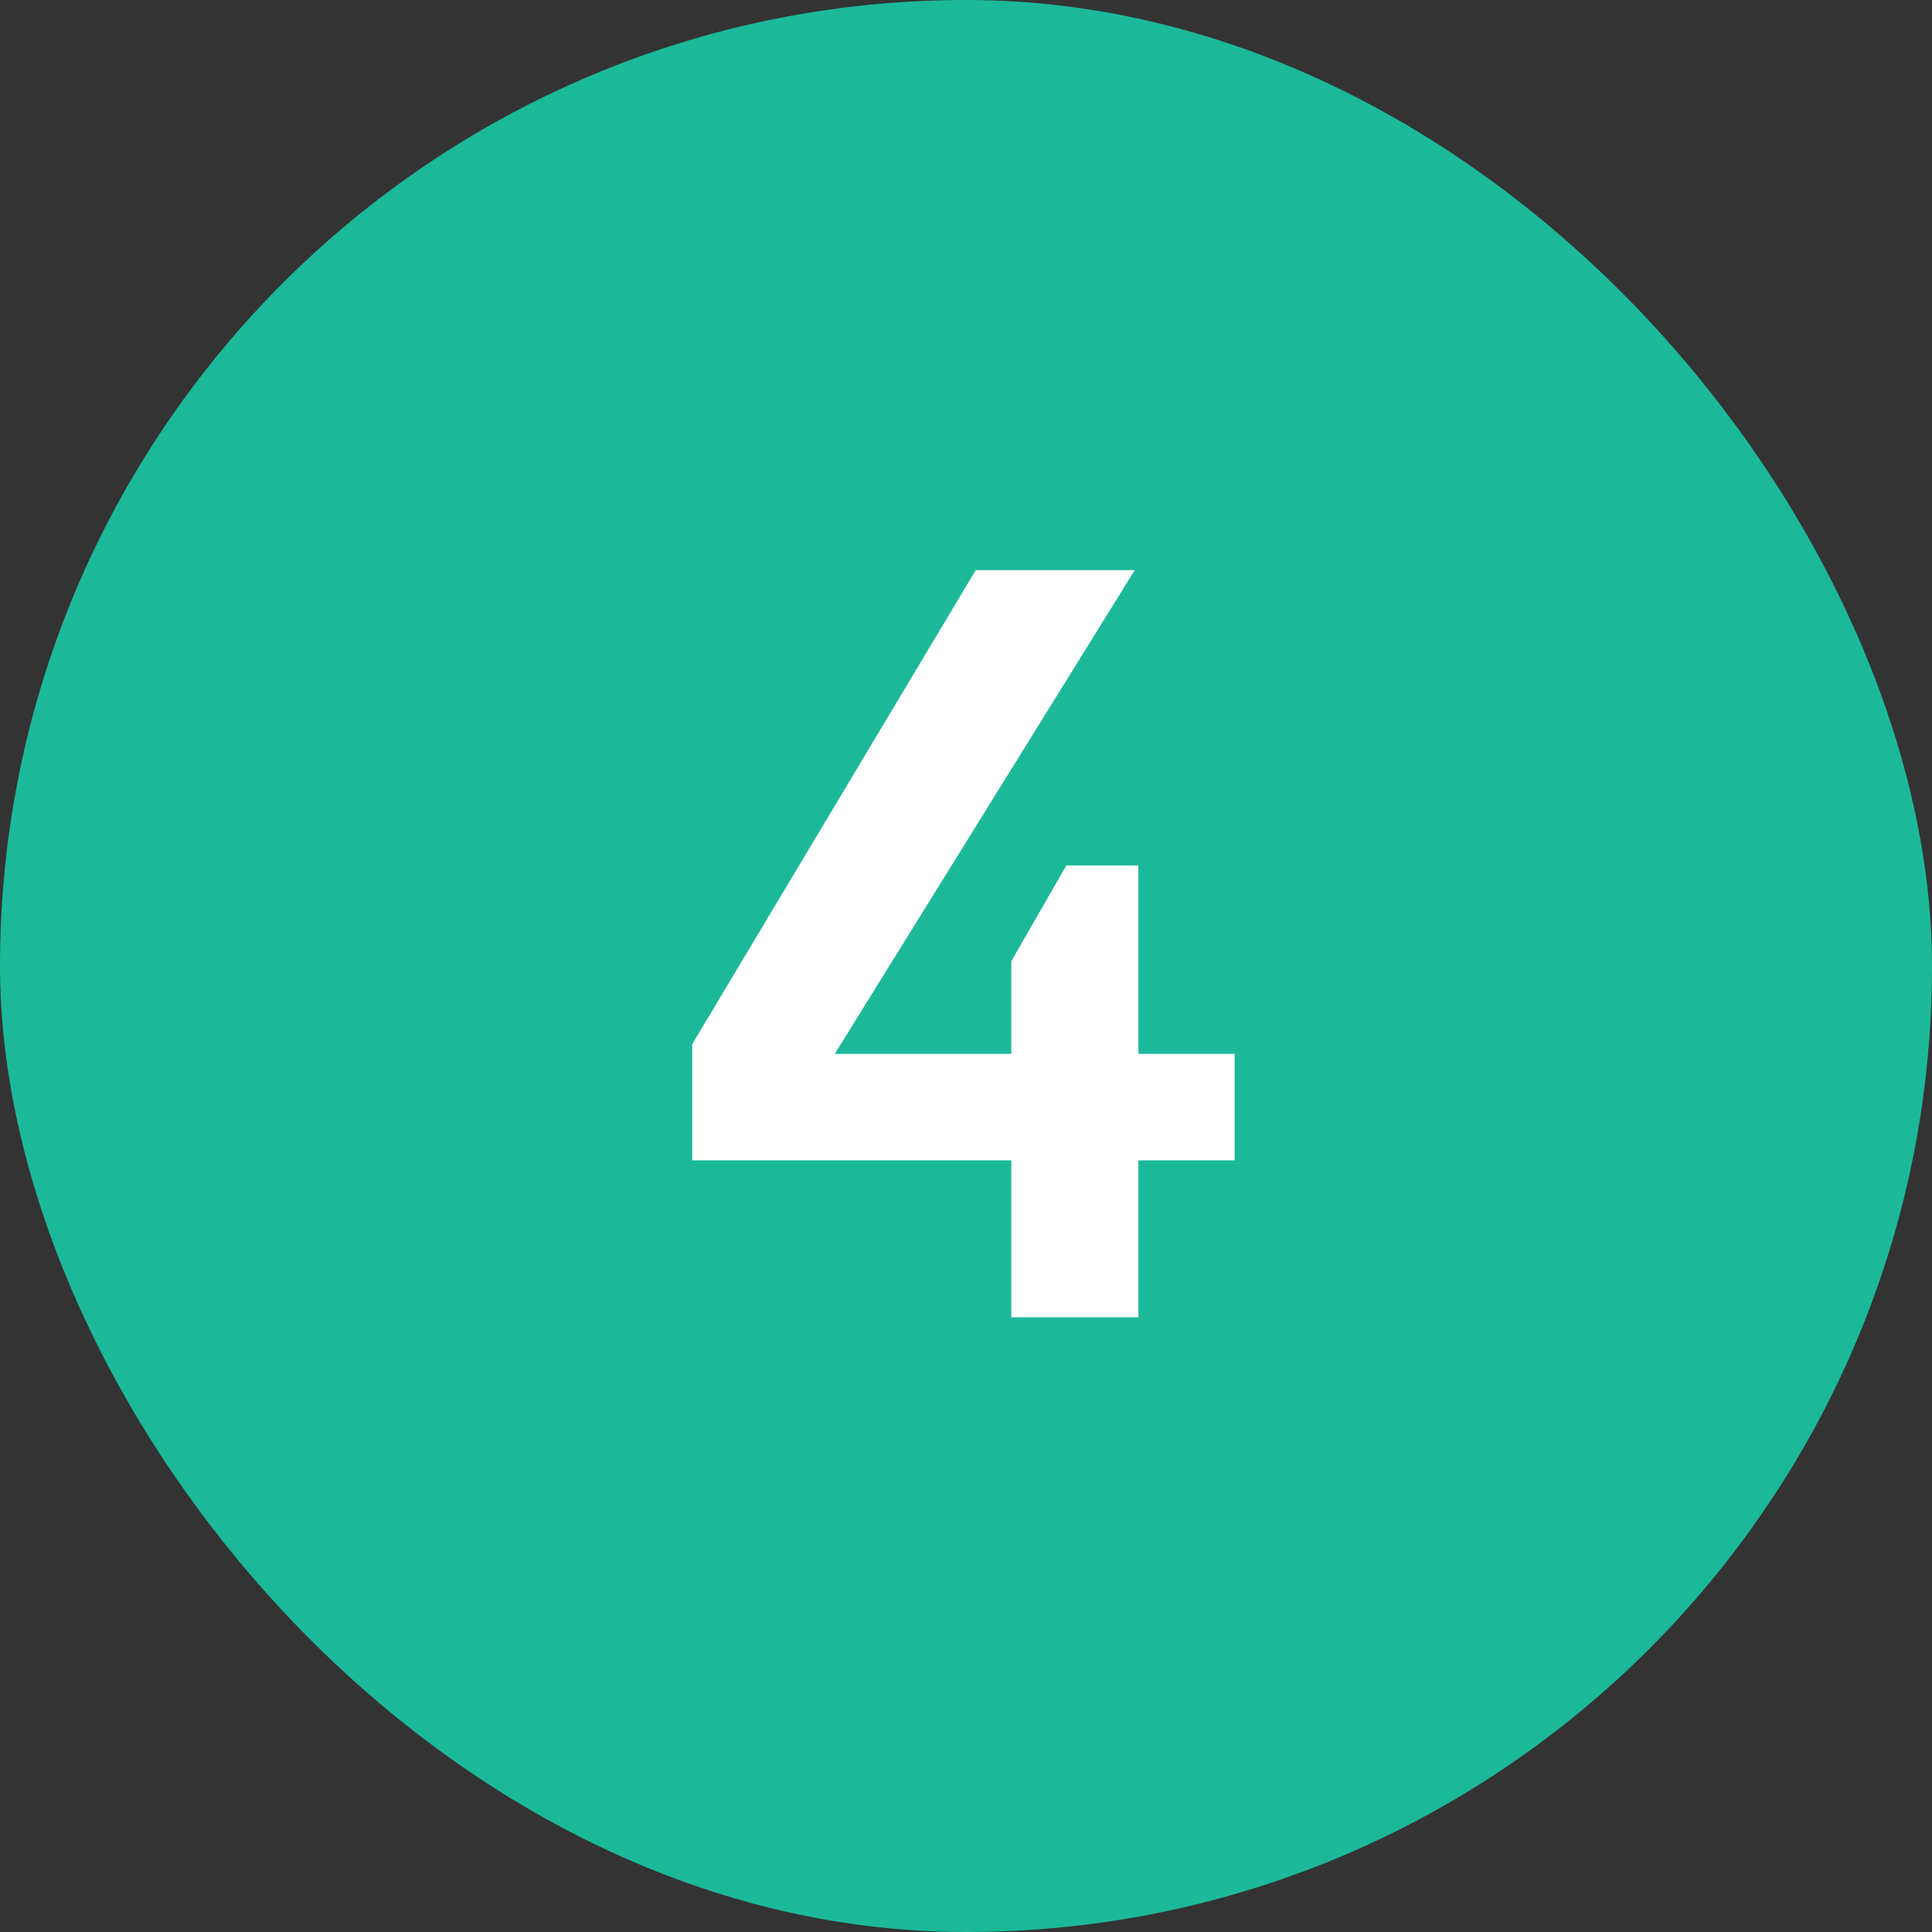
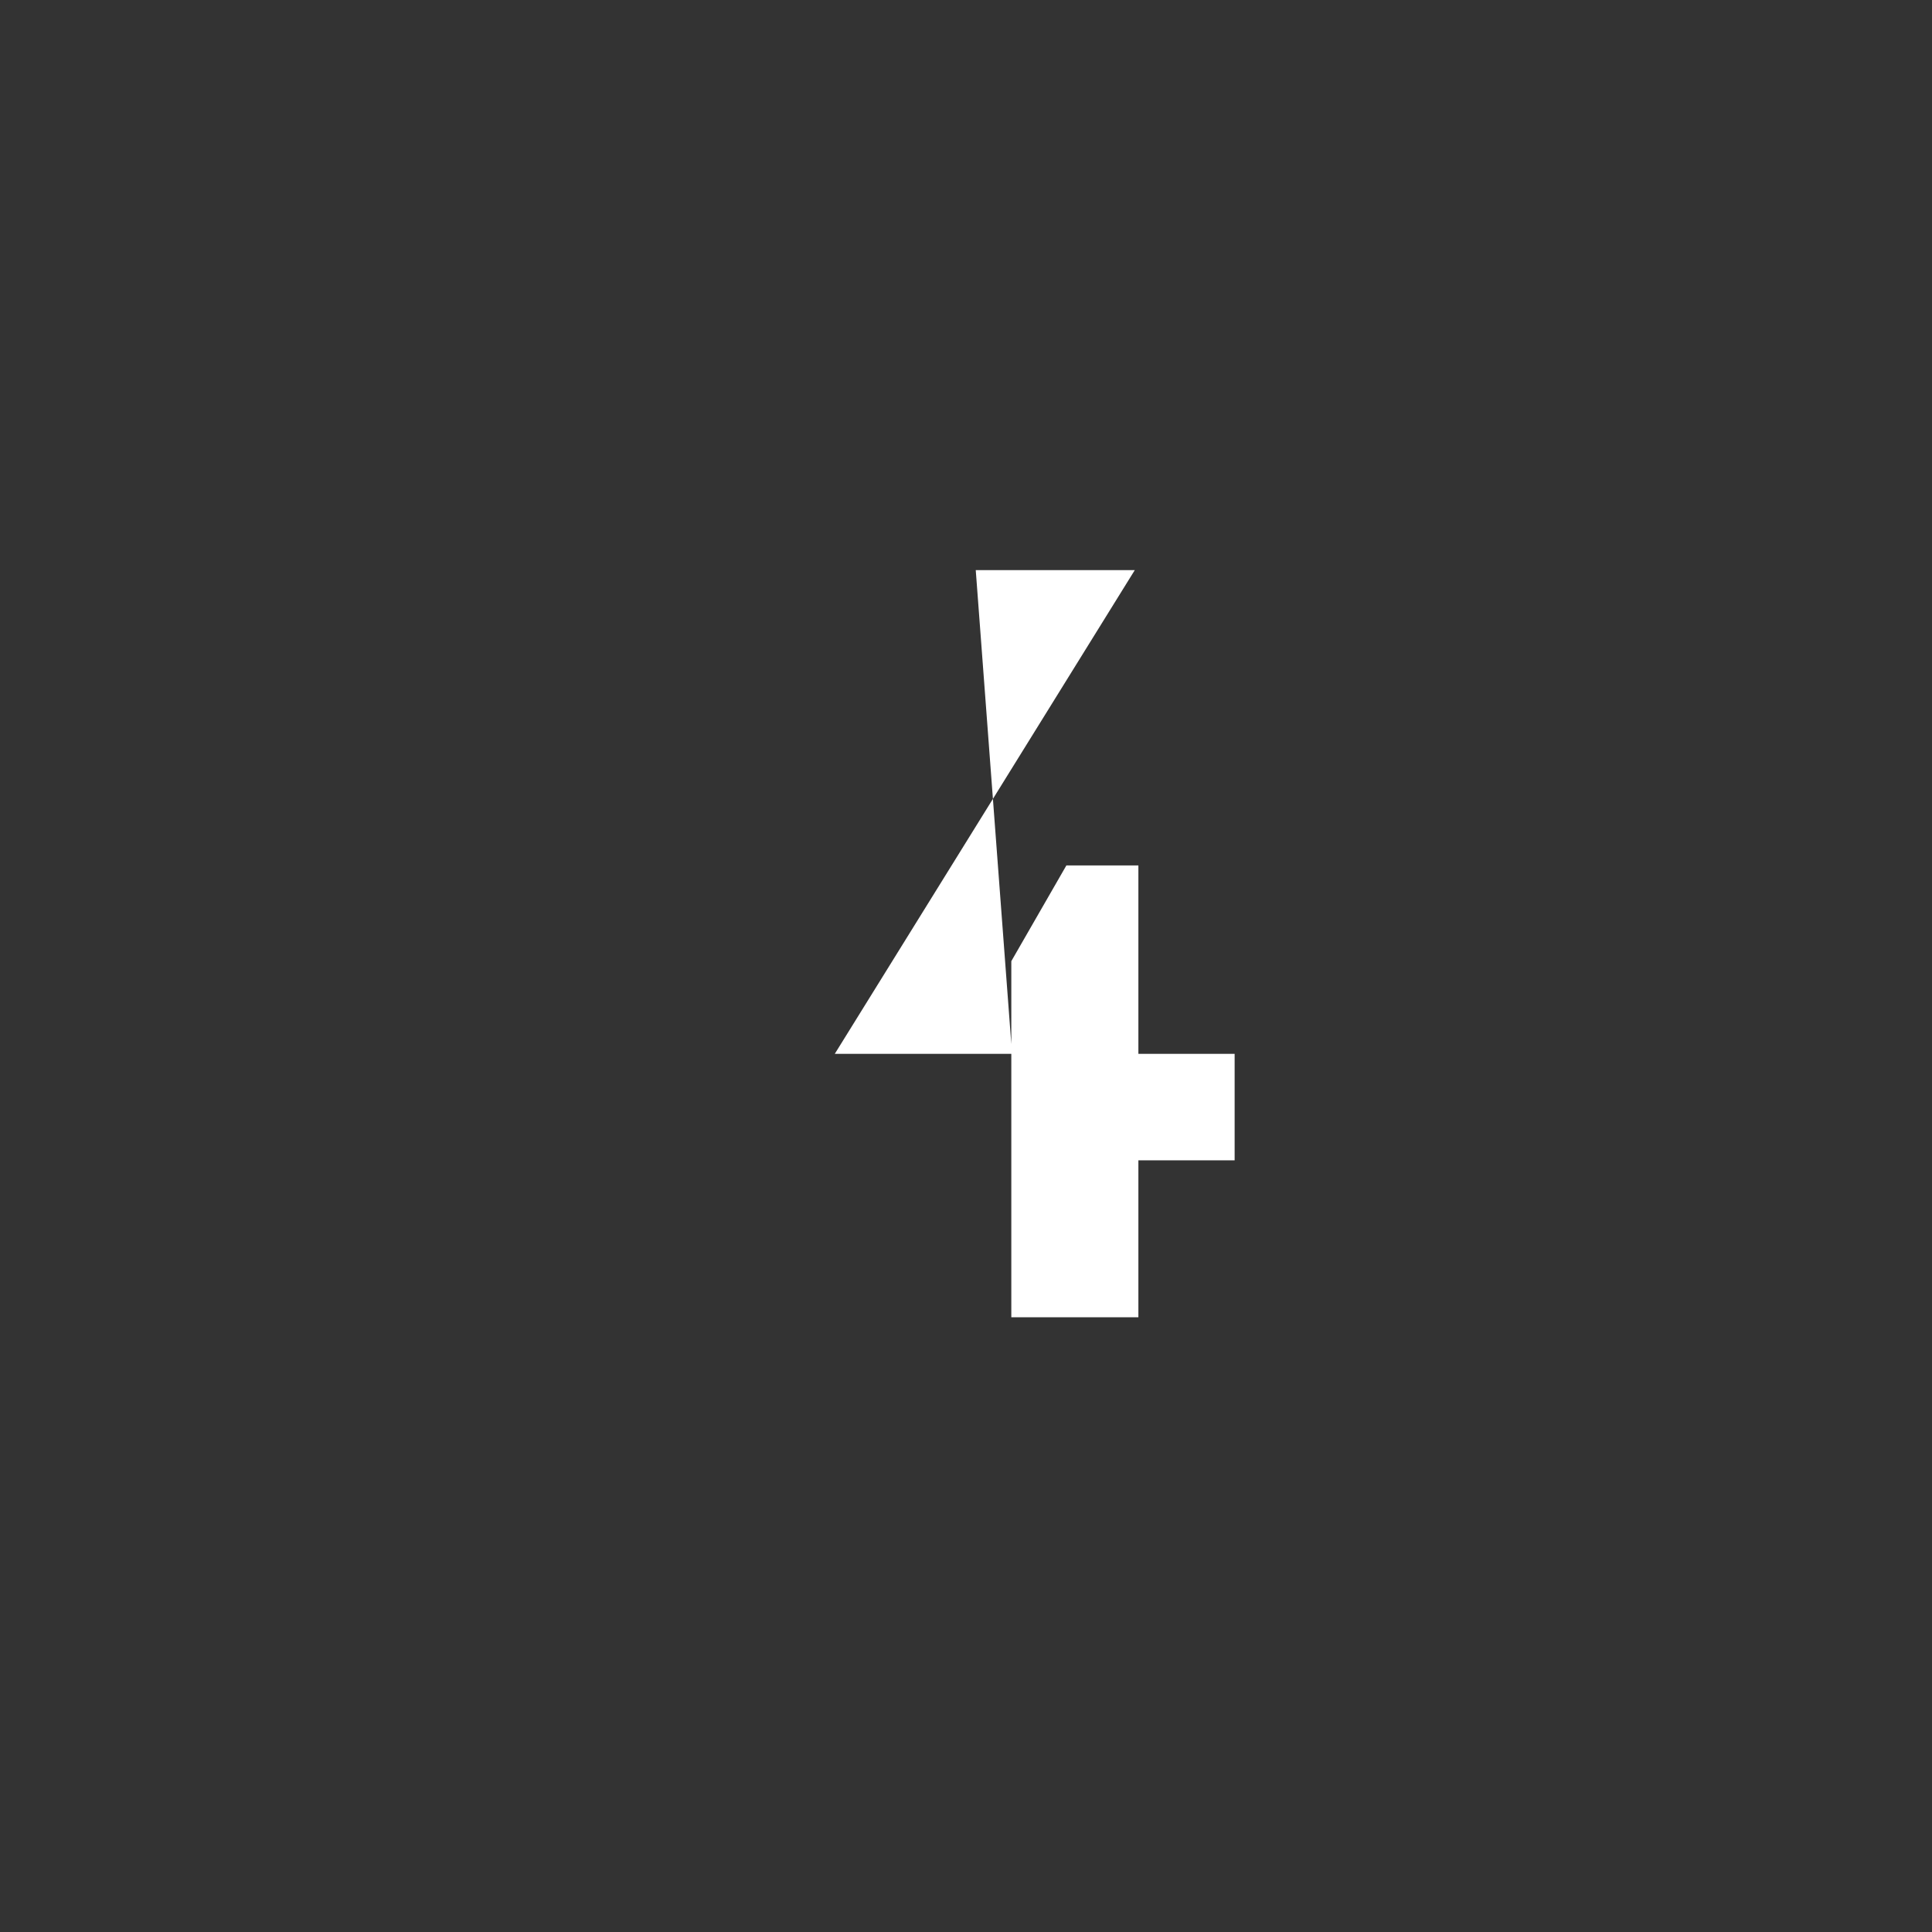
<svg xmlns="http://www.w3.org/2000/svg" width="22" height="22" viewBox="0 0 22 22" fill="none">
  <rect x="0" y="0" width="22" height="22" fill="#333333" stroke="none" />
-   <rect width="22" height="22" rx="11" fill="#1BB99A" />
-   <path d="M12.922 6.492L9.506 12H11.516V10.945L12.143 9.855H12.963V12H14.059V13.213H12.963V15H11.516V13.213H7.883V11.889L11.111 6.492H12.922Z" fill="white" />
+   <path d="M12.922 6.492L9.506 12H11.516V10.945L12.143 9.855H12.963V12H14.059V13.213H12.963V15H11.516V13.213V11.889L11.111 6.492H12.922Z" fill="white" />
</svg>